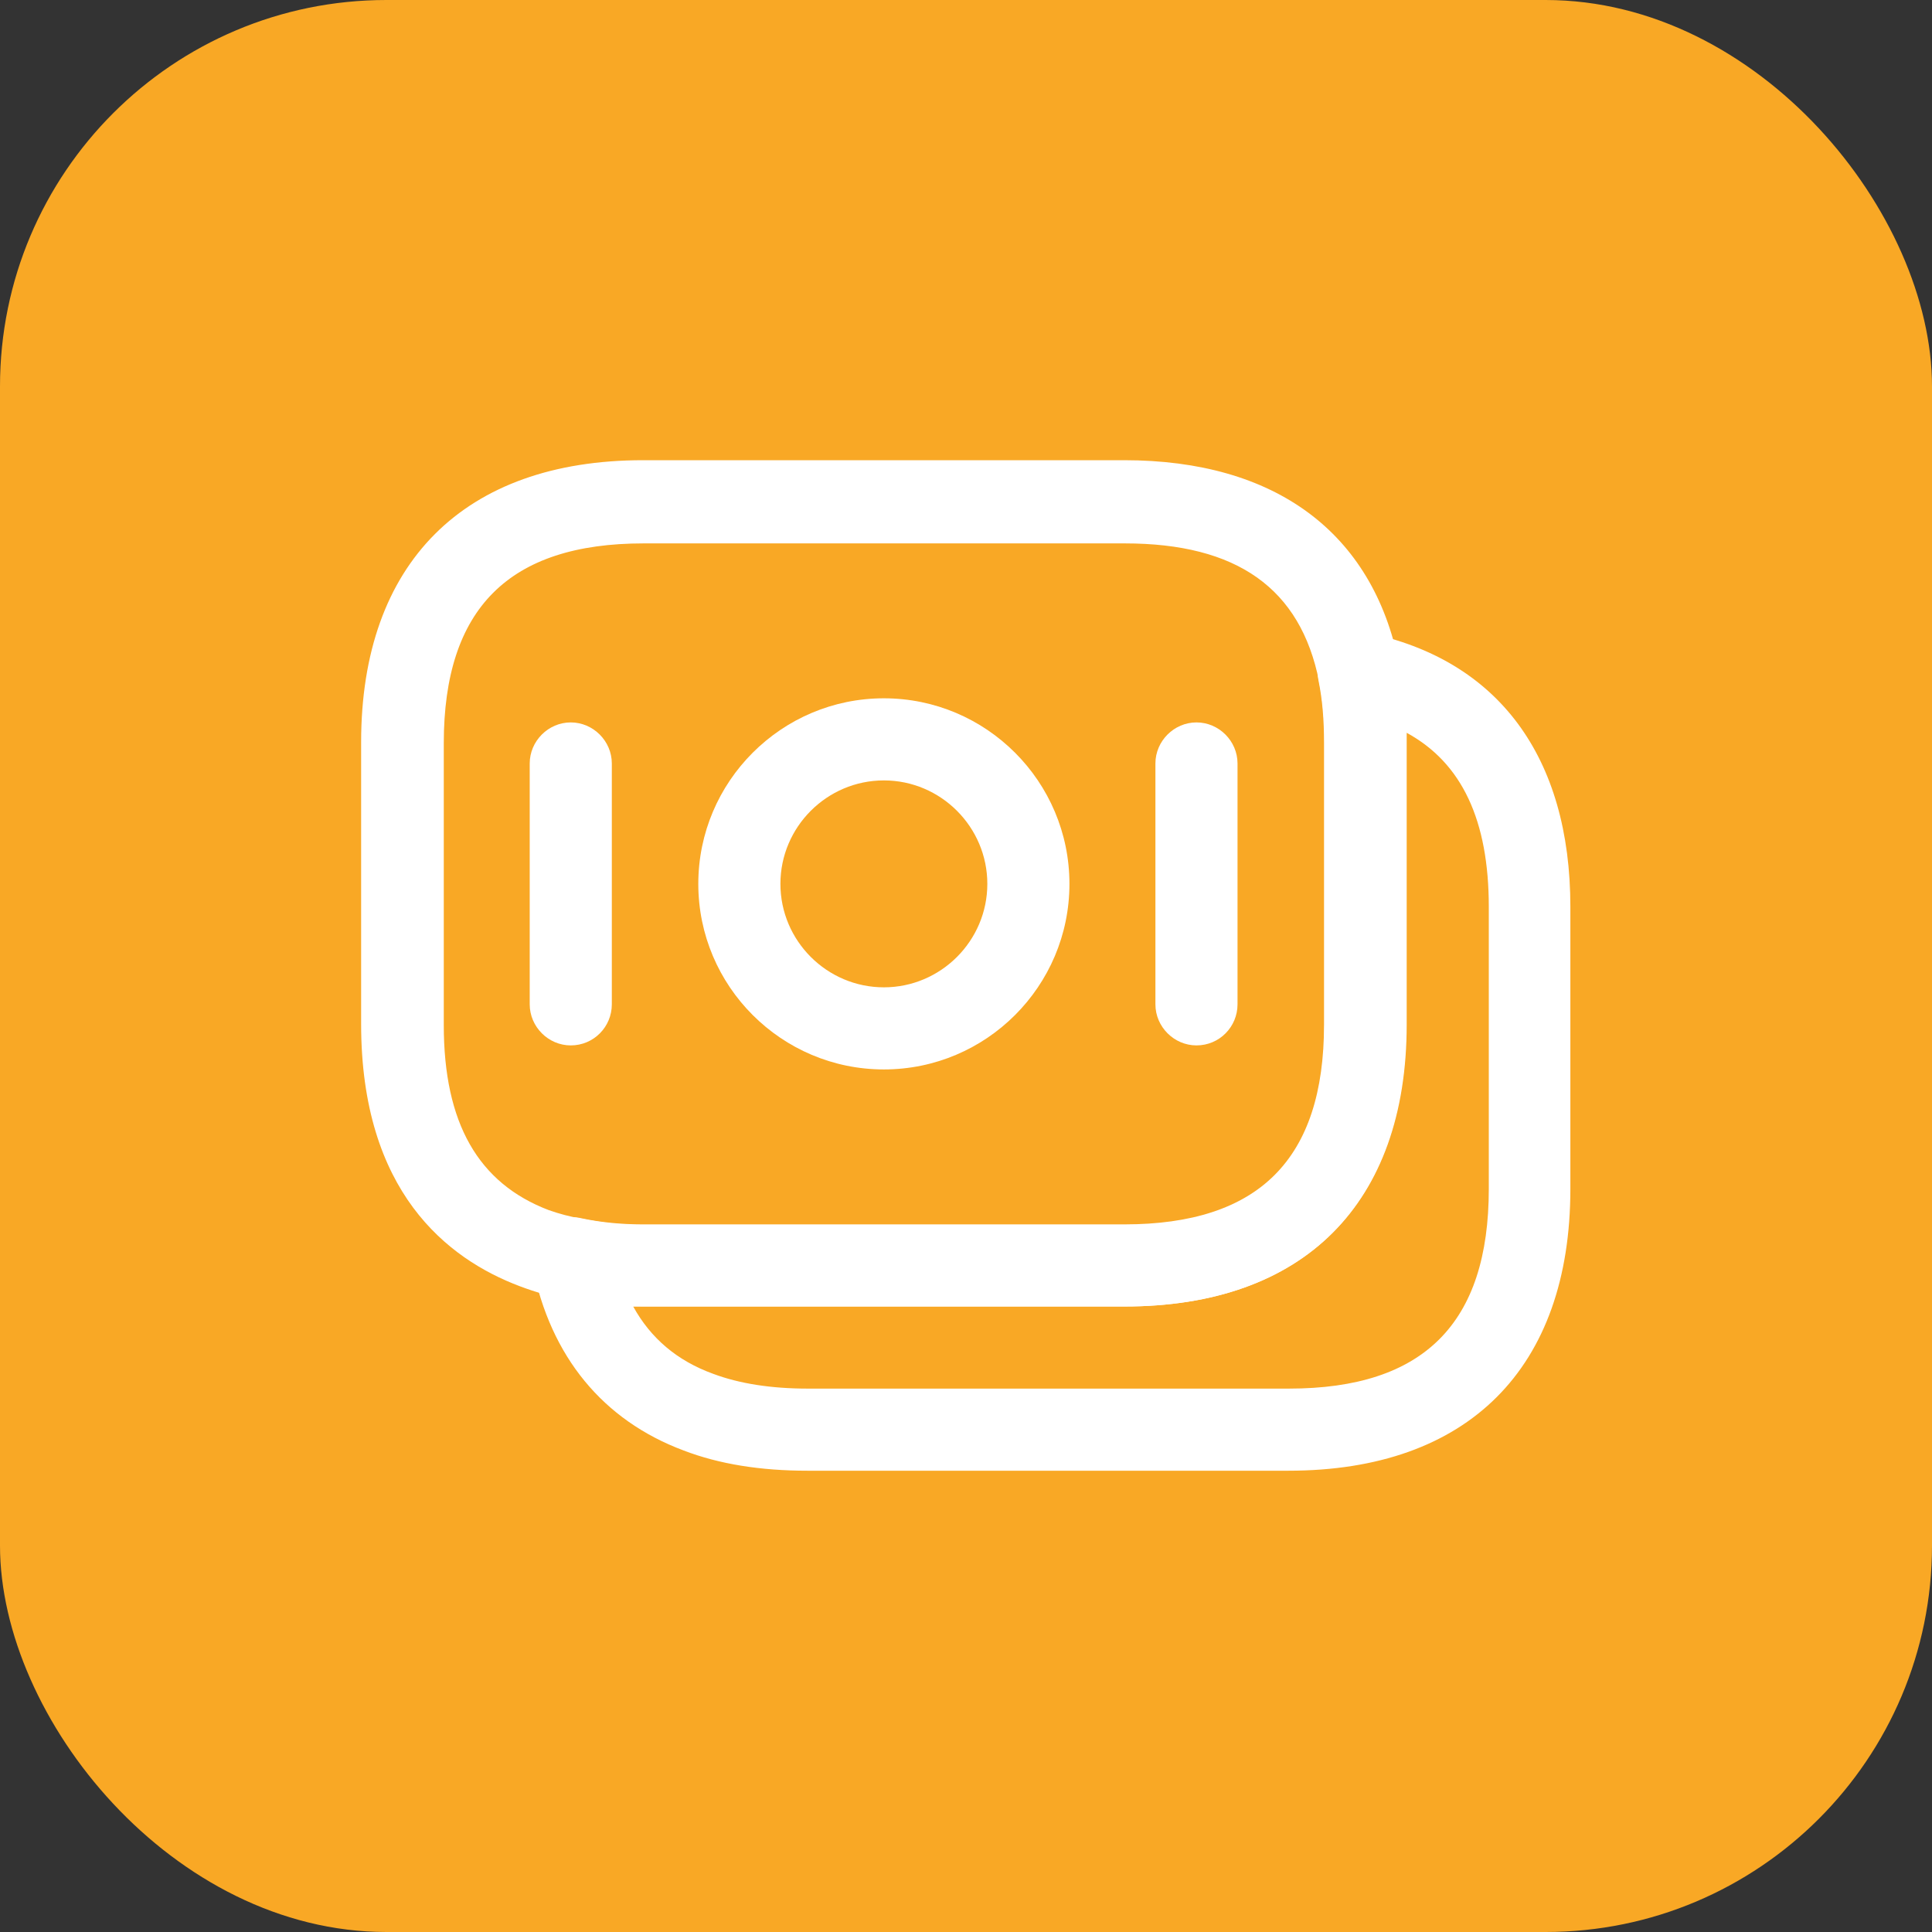
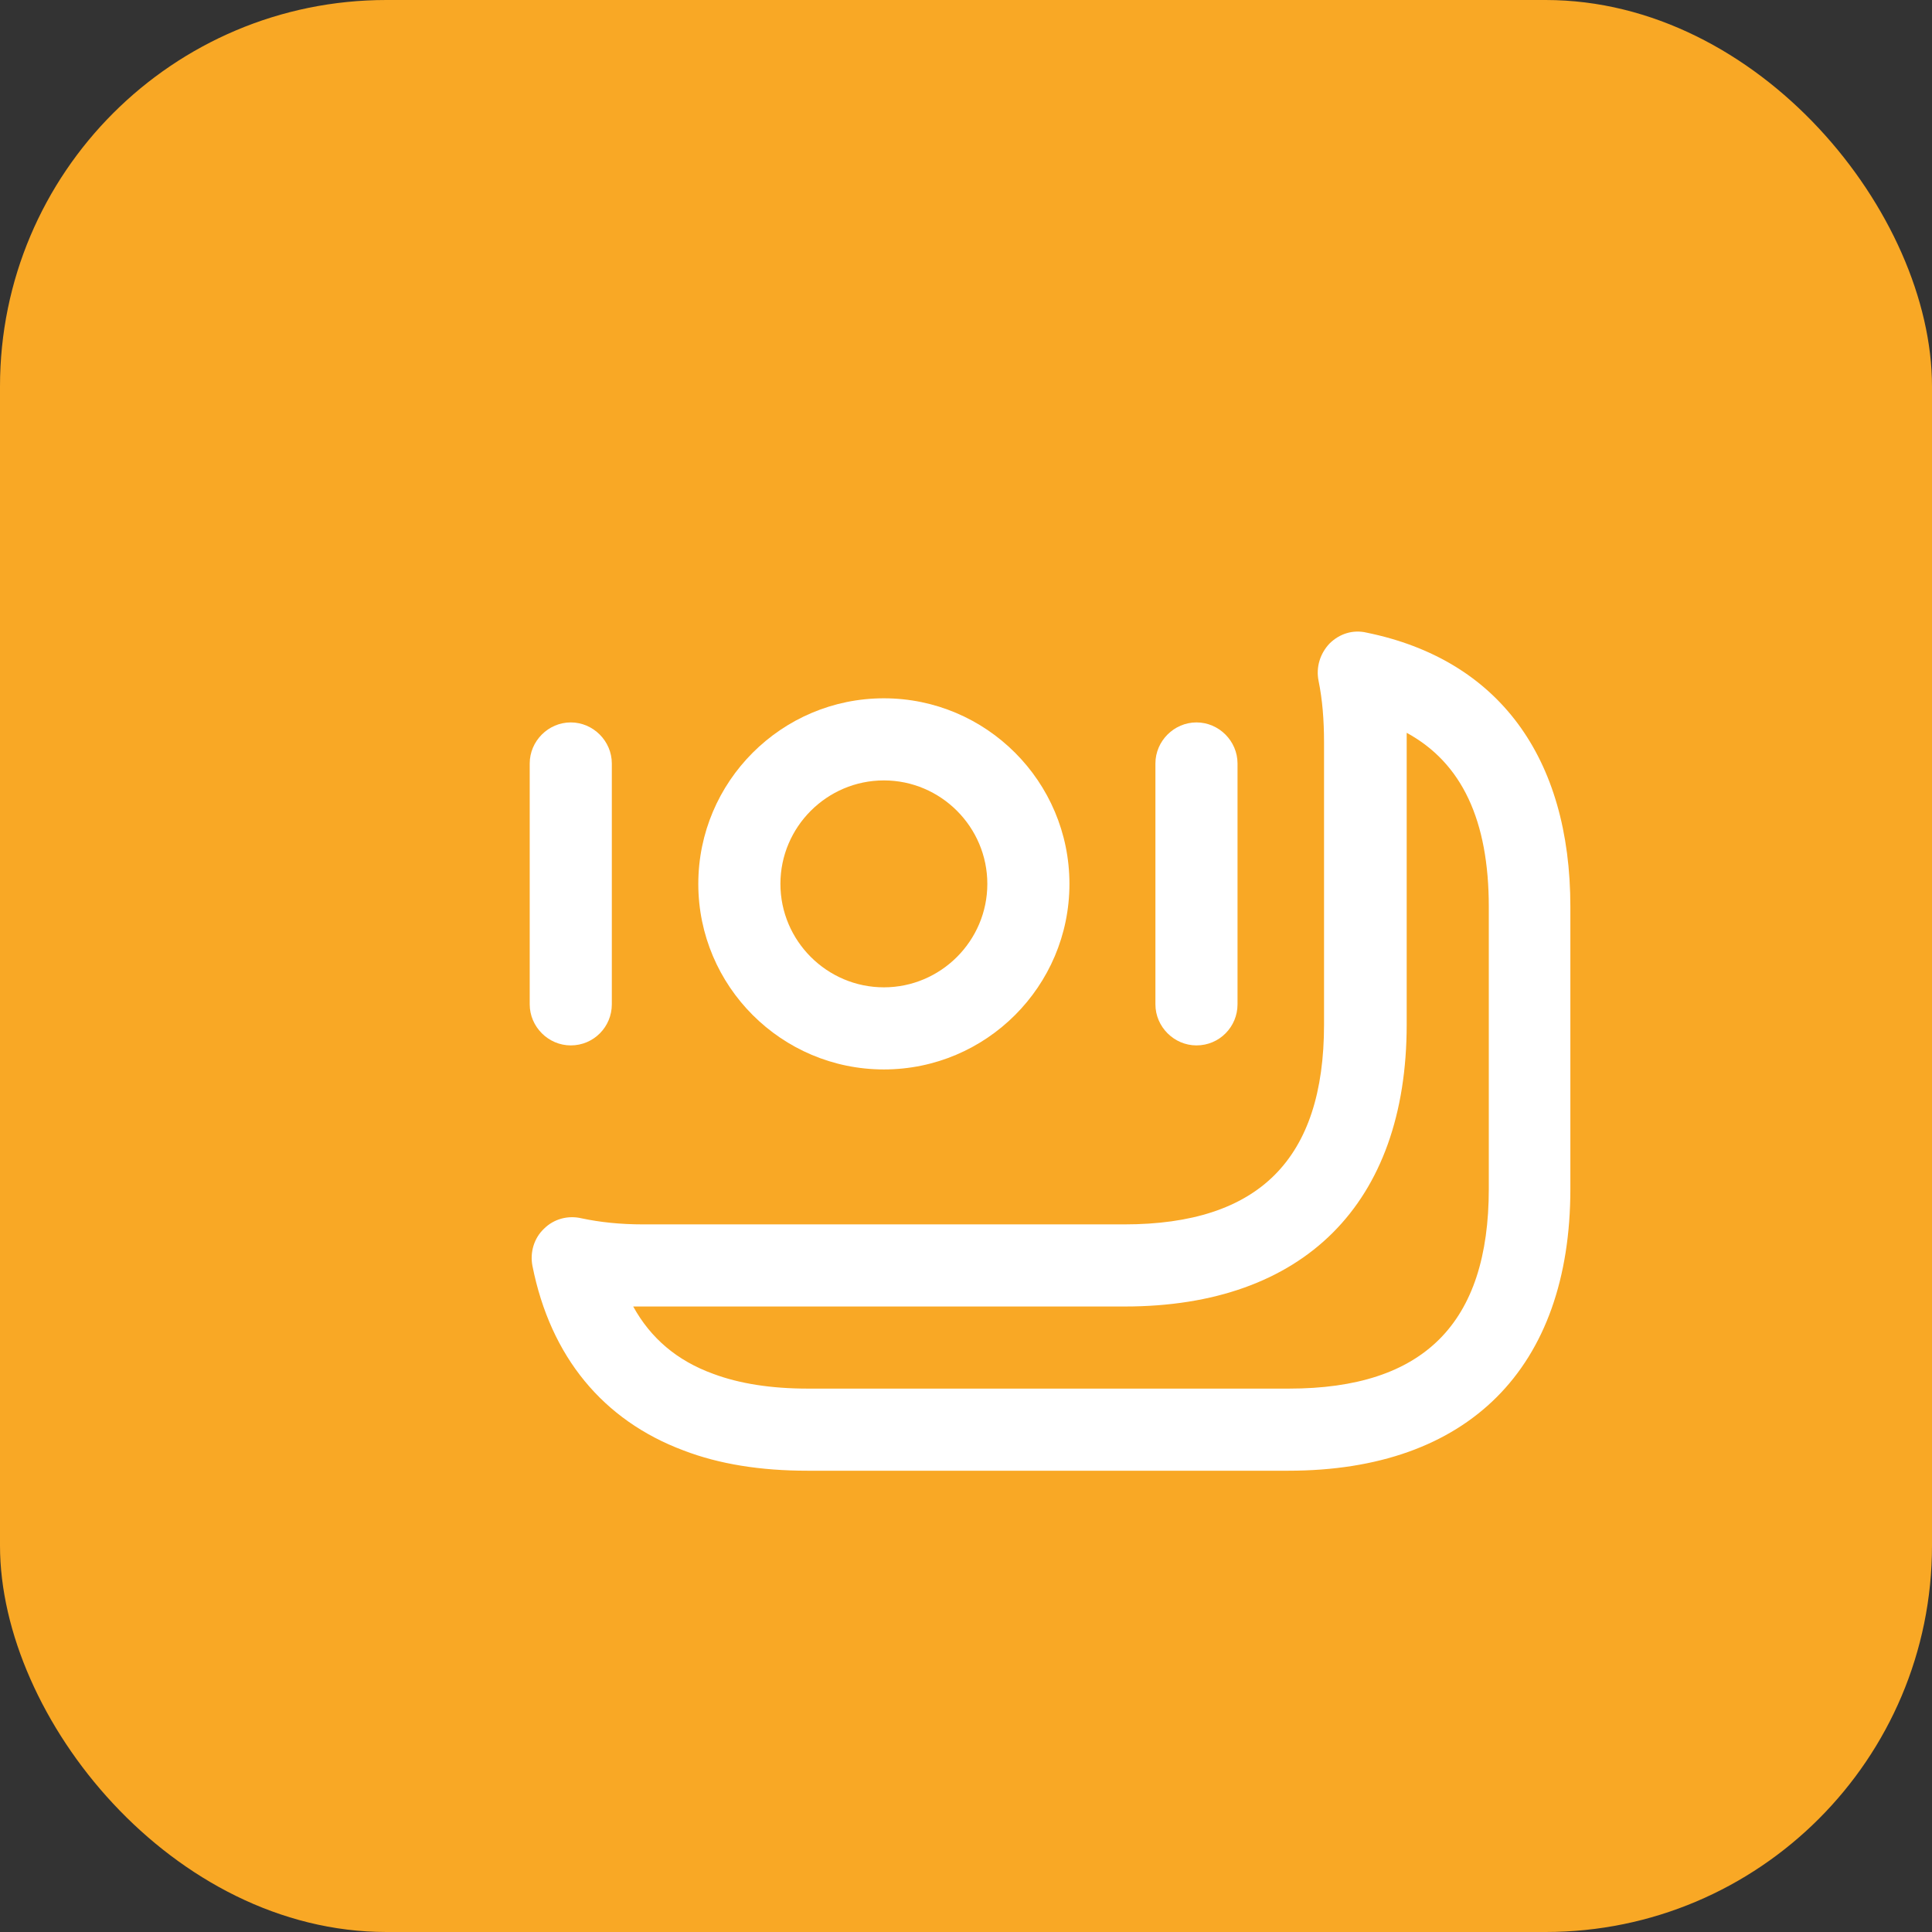
<svg xmlns="http://www.w3.org/2000/svg" width="50" height="50" viewBox="0 0 50 50" fill="none">
  <rect x="0" y="0" width="50" height="50" fill="#333333" stroke="none" />
  <rect width="50" height="50" rx="10" fill="#F9A825" />
-   <path d="M29.094 33.812H16.642C15.905 33.812 15.211 33.741 14.587 33.599C14.261 33.557 13.865 33.443 13.454 33.288C11.57 32.579 9.346 30.837 9.346 26.502V19.206C9.346 14.573 12.009 11.91 16.642 11.91H29.094C33.004 11.91 35.526 13.78 36.206 17.18C36.333 17.803 36.39 18.469 36.39 19.206V26.502C36.39 31.163 33.741 33.812 29.094 33.812ZM16.656 14.063C13.171 14.063 11.485 15.749 11.485 19.234V26.53C11.485 29.066 12.377 30.624 14.205 31.319C14.488 31.418 14.757 31.488 15.012 31.531C15.551 31.644 16.075 31.701 16.656 31.701H29.108C32.593 31.701 34.279 30.015 34.279 26.53V19.234C34.279 18.639 34.236 18.115 34.137 17.634C33.656 15.225 32.012 14.063 29.108 14.063H16.656Z" fill="white" />
  <path d="M33.345 38.062H20.892C19.688 38.062 18.611 37.892 17.691 37.538C15.608 36.758 14.248 35.115 13.78 32.764C13.71 32.409 13.823 32.041 14.078 31.8C14.333 31.545 14.701 31.446 15.056 31.531C15.523 31.63 16.047 31.687 16.642 31.687H29.095C32.58 31.687 34.266 30.001 34.266 26.516V19.22C34.266 18.625 34.223 18.101 34.124 17.619C34.053 17.265 34.166 16.911 34.407 16.656C34.662 16.401 35.016 16.288 35.37 16.373C38.77 17.067 40.641 19.588 40.641 23.47V30.766C40.641 35.413 37.991 38.062 33.345 38.062ZM16.387 33.812C16.84 34.633 17.52 35.214 18.456 35.554C19.136 35.809 19.957 35.937 20.906 35.937H33.359C36.844 35.937 38.53 34.251 38.53 30.766V23.47C38.53 21.232 37.836 19.744 36.405 18.965C36.405 19.05 36.405 19.135 36.405 19.22V26.516C36.405 31.148 33.741 33.812 29.109 33.812H16.656C16.557 33.812 16.472 33.812 16.387 33.812Z" fill="white" />
  <path d="M22.875 27.677C20.226 27.677 18.072 25.524 18.072 22.875C18.072 20.226 20.226 18.072 22.875 18.072C25.524 18.072 27.677 20.226 27.677 22.875C27.677 25.524 25.524 27.677 22.875 27.677ZM22.875 20.197C21.401 20.197 20.197 21.401 20.197 22.875C20.197 24.348 21.401 25.552 22.875 25.552C24.348 25.552 25.552 24.348 25.552 22.875C25.552 21.401 24.348 20.197 22.875 20.197Z" fill="white" />
  <path d="M14.771 27.055C14.191 27.055 13.709 26.573 13.709 25.992V19.759C13.709 19.178 14.191 18.696 14.771 18.696C15.352 18.696 15.834 19.178 15.834 19.759V25.992C15.834 26.573 15.367 27.055 14.771 27.055Z" fill="white" />
  <path d="M30.965 27.055C30.384 27.055 29.902 26.573 29.902 25.992V19.759C29.902 19.178 30.384 18.696 30.965 18.696C31.546 18.696 32.027 19.178 32.027 19.759V25.992C32.027 26.573 31.56 27.055 30.965 27.055Z" fill="white" />
</svg>